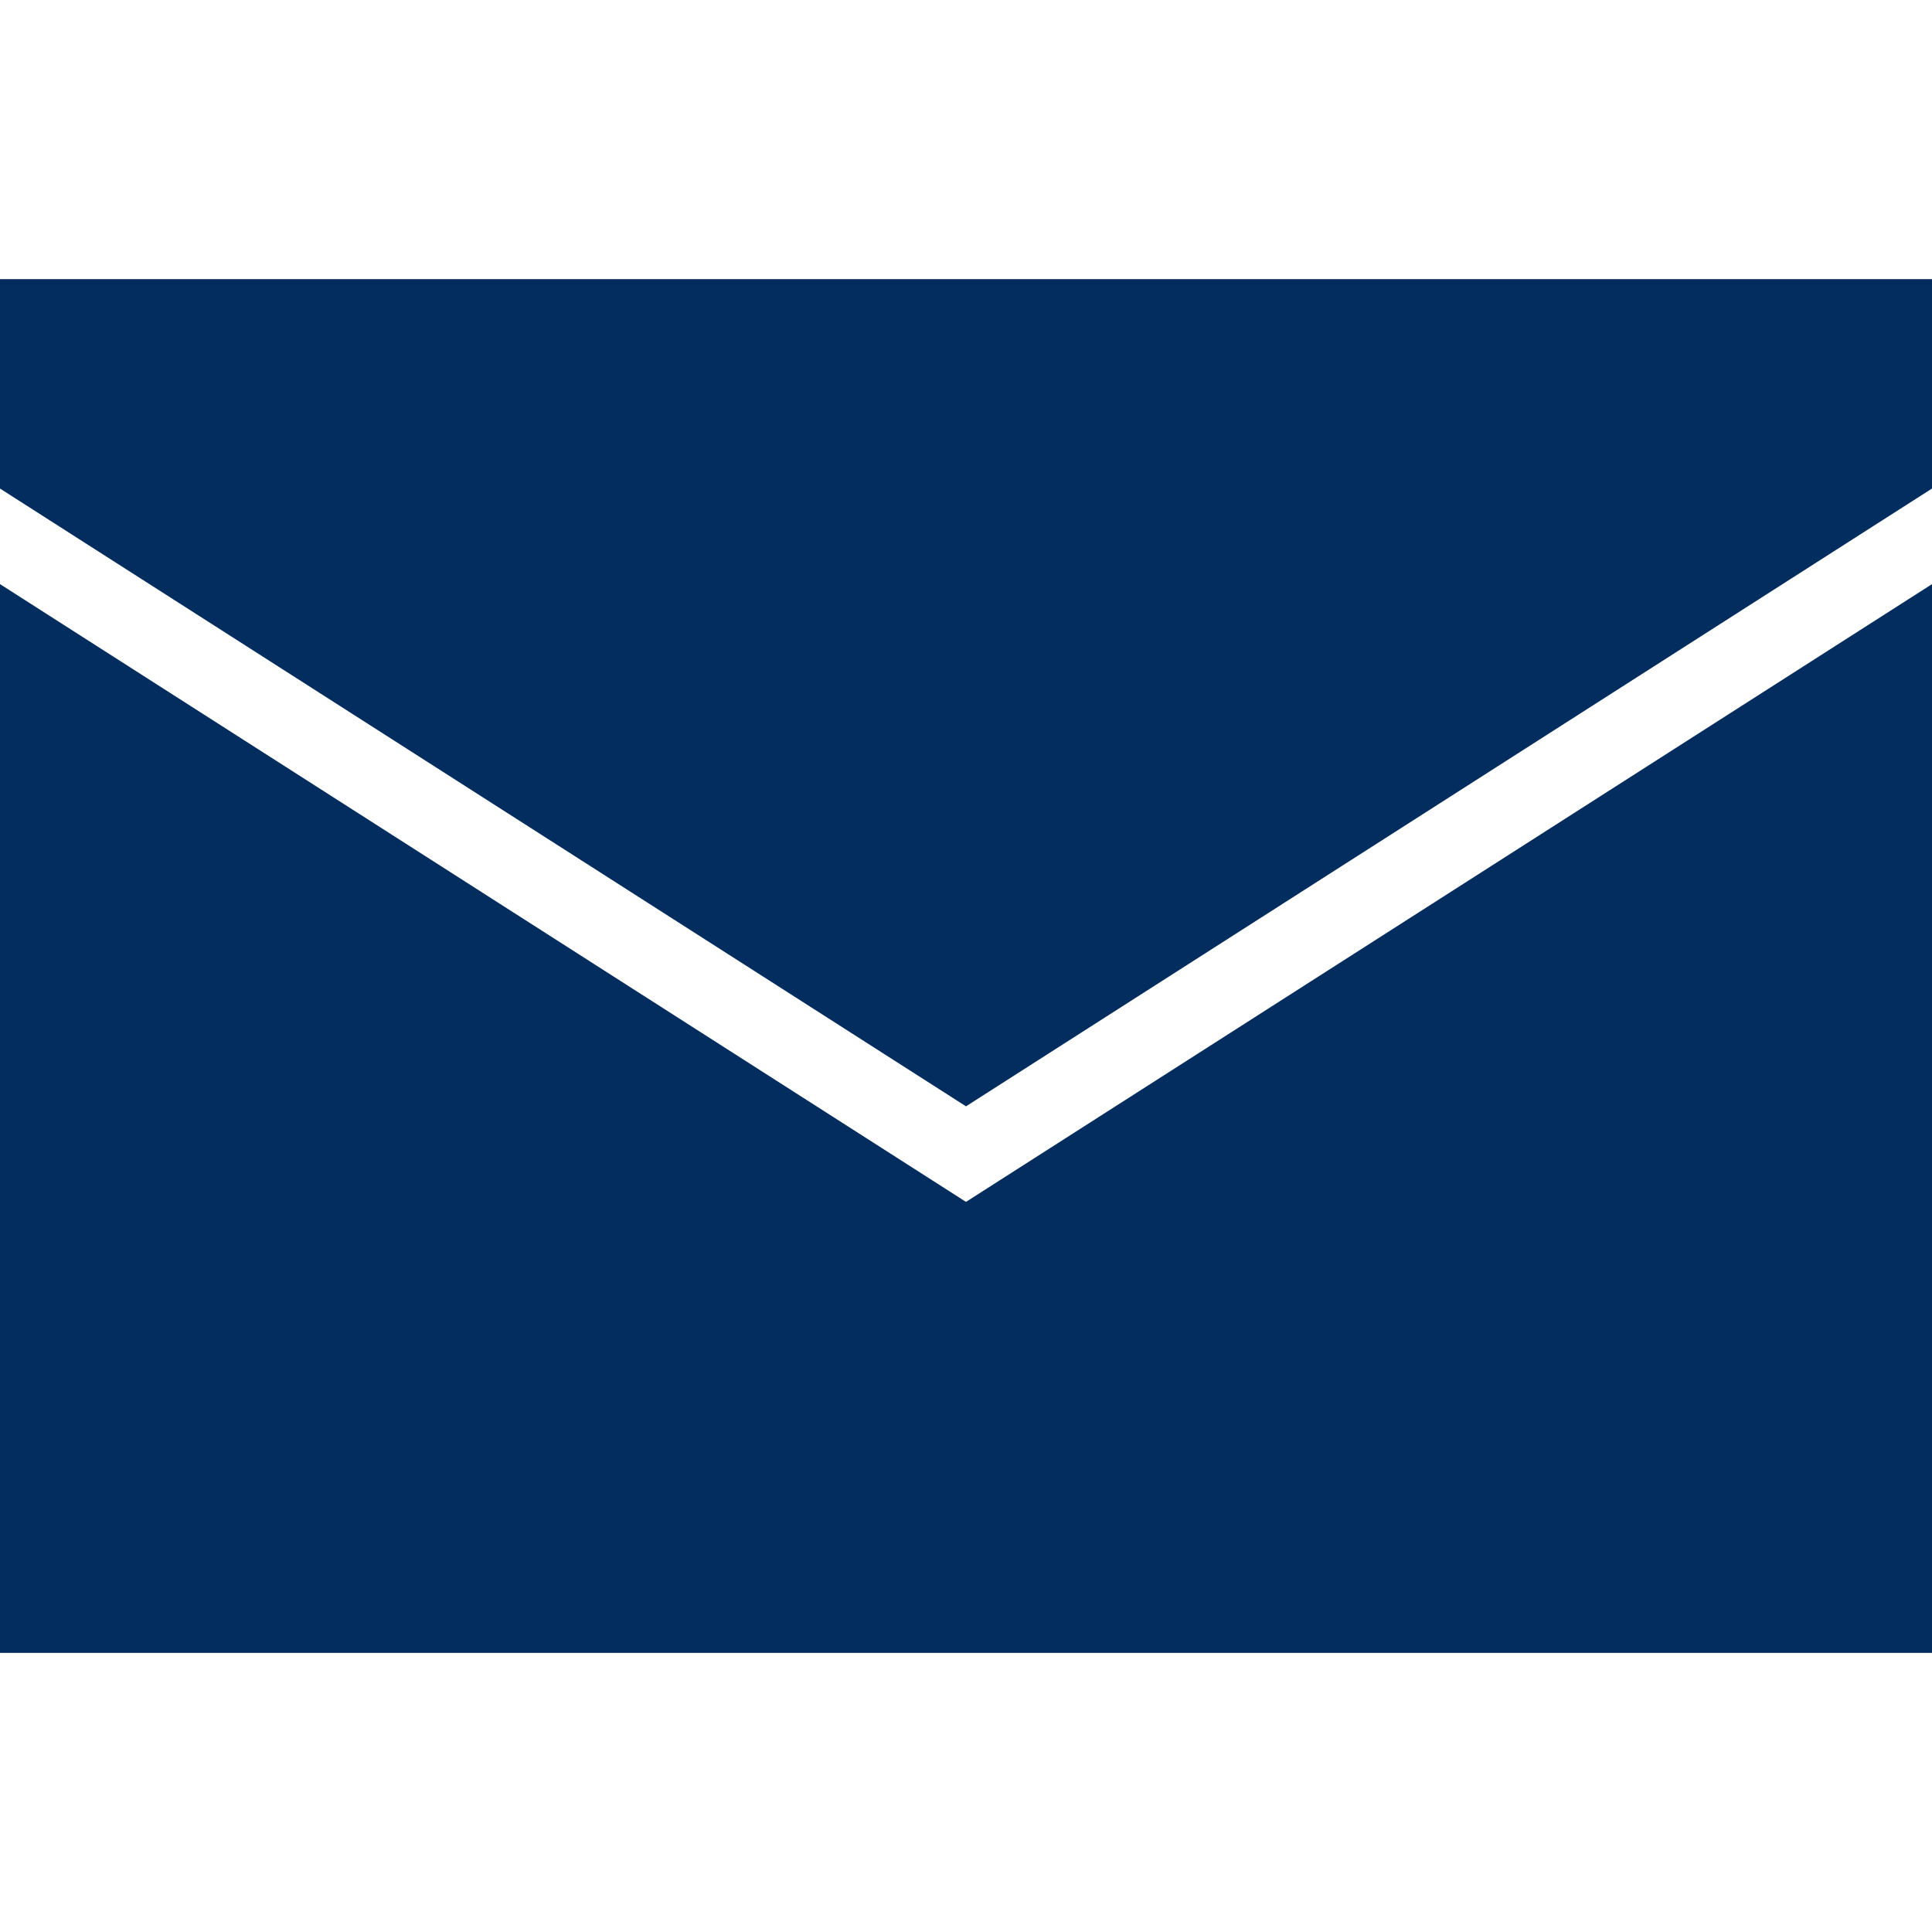
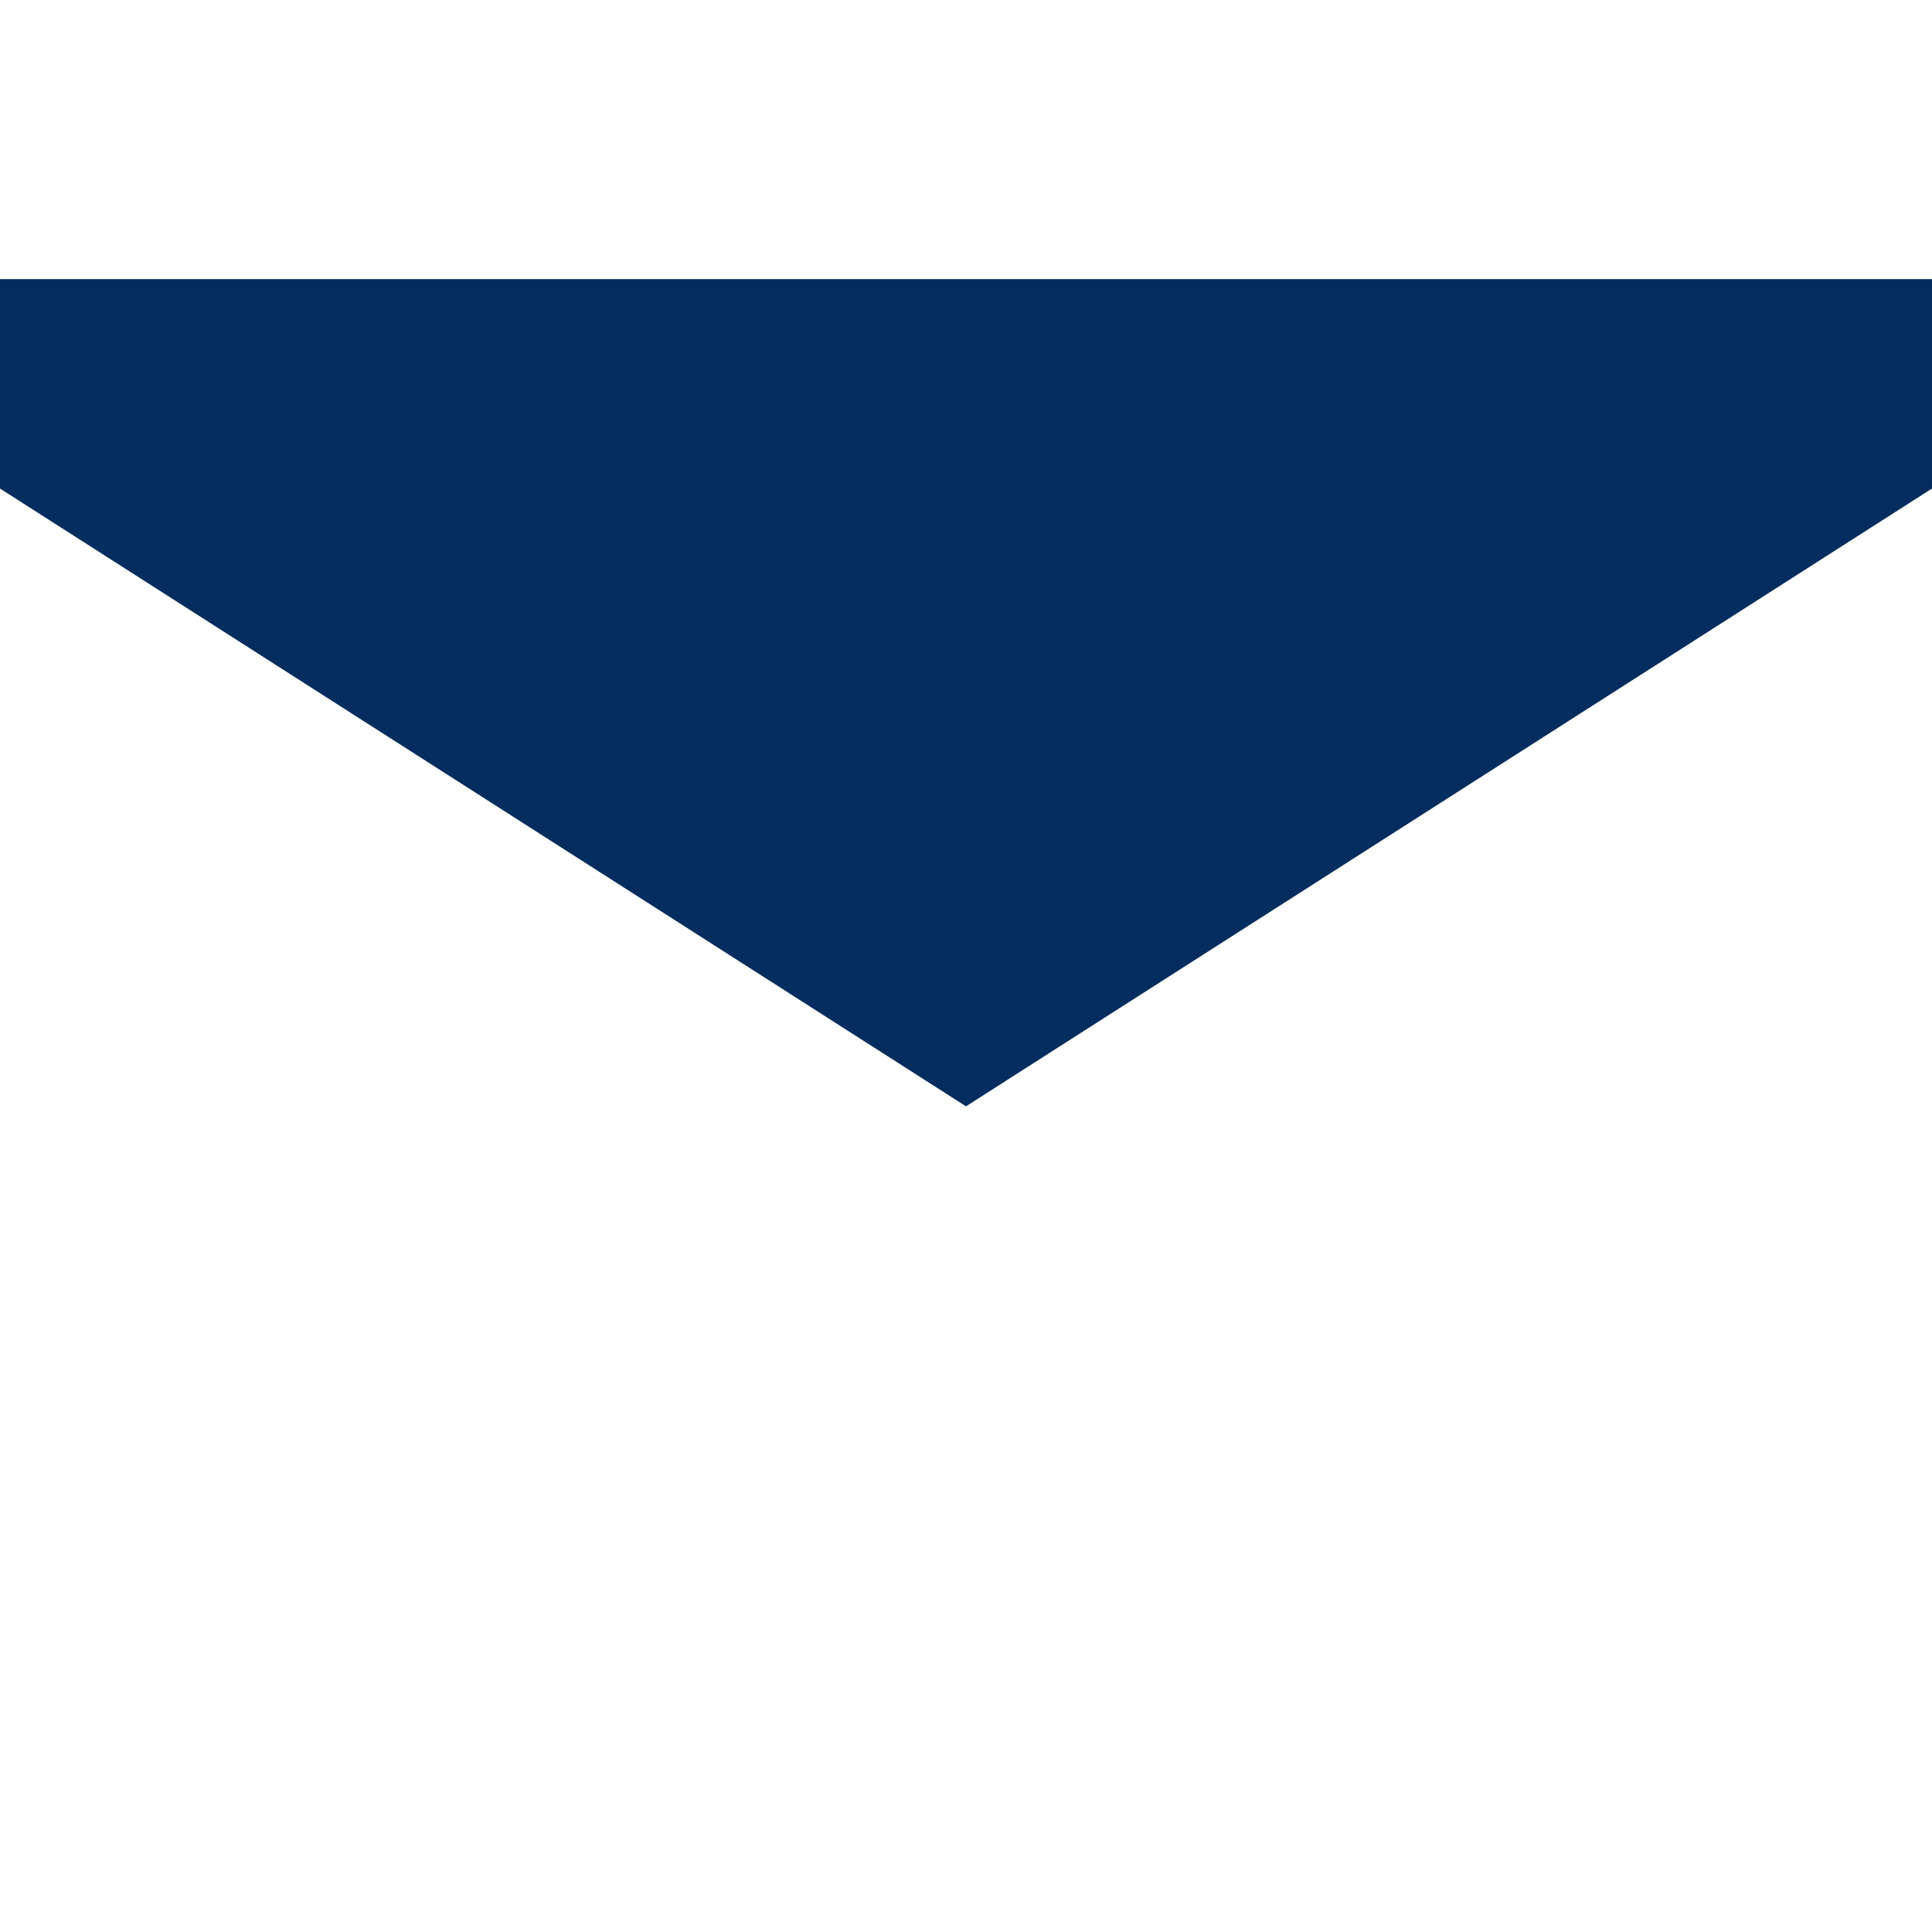
<svg xmlns="http://www.w3.org/2000/svg" id="SvgjsSvg1011" width="288" height="288" version="1.1">
  <defs id="SvgjsDefs1012" />
  <g id="SvgjsG1013">
    <svg enable-background="new 0 0 472.615 472.615" viewBox="0 0 472.615 472.615" width="288" height="288">
-       <polygon points="236.307 294.01 0 142.889 0 404.329 472.615 404.329 472.615 142.892" fill="#022d5e" class="color000 svgShape" />
      <polygon points="0 68.286 0 119.51 236.307 270.635 472.615 119.508 472.615 68.286" fill="#022d5e" class="color000 svgShape" />
    </svg>
  </g>
</svg>